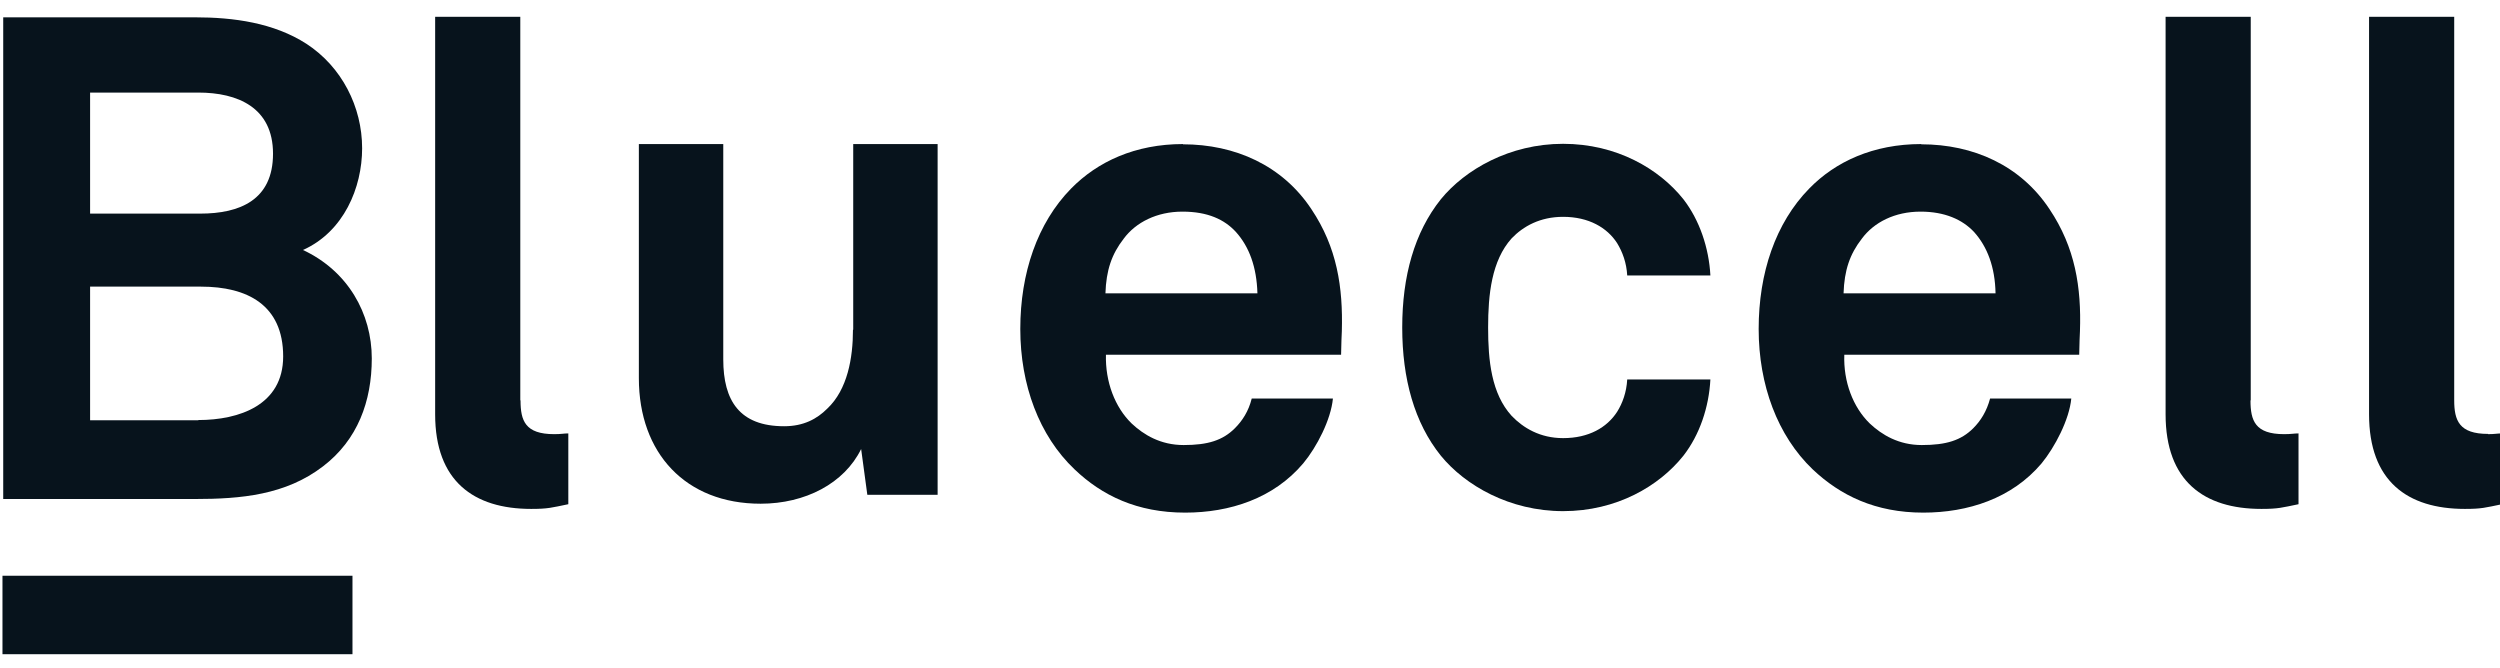
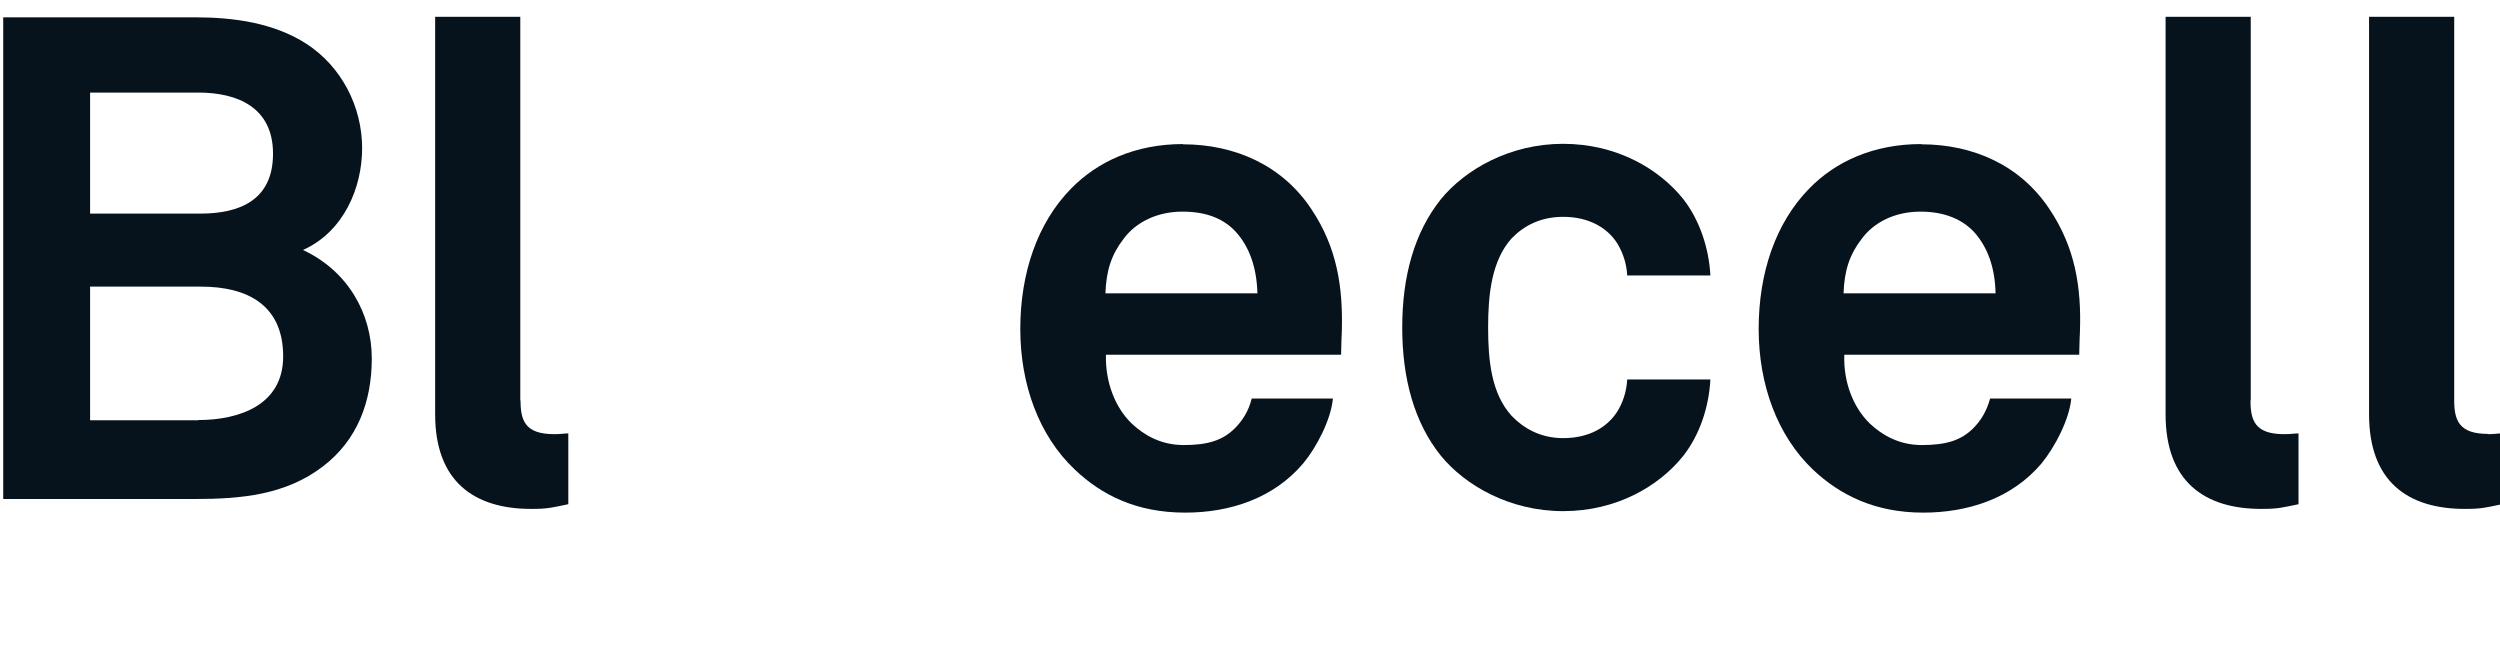
<svg xmlns="http://www.w3.org/2000/svg" id="Capa_1" version="1.1" viewBox="0 0 101 27">
  <defs>
    <style>
      .st0 {
        fill-rule: evenodd;
      }

      .st0, .st1 {
        fill: #07131c;
      }
    </style>
  </defs>
  <path class="st0" d="M21.02,16.17V.68h-3.44v16.06c0,2.7,1.56,3.82,3.88,3.82.68,0,.82-.05,1.5-.19v-2.86c-.19,0-.27.03-.57.03-1.17,0-1.36-.54-1.36-1.36h0Z" />
-   <path class="st0" d="M34.46,13.32c0,1.14-.22,2.42-1.04,3.19-.41.41-.95.71-1.74.71-1.8,0-2.46-1.03-2.46-2.7V5.82h-3.41v9.46c0,3.03,1.89,5.07,4.92,5.07,1.8,0,3.38-.82,4.06-2.21l.25,1.85h2.84V5.82h-3.41v7.5h0Z" />
-   <path class="st0" d="M47.8,5.82c-1.94,0-3.46.71-4.53,1.8-1.36,1.39-2.05,3.41-2.05,5.67s.76,4.31,2.19,5.67c1.11,1.06,2.53,1.75,4.47,1.75,1.8,0,3.57-.57,4.77-1.99.55-.66,1.12-1.77,1.2-2.62h-3.28c-.13.52-.38.9-.68,1.2-.49.49-1.09.68-2.07.68-.93,0-1.61-.41-2.1-.87-.68-.66-1.07-1.69-1.04-2.78h9.5c0-.3.03-.95.03-.95.05-1.77-.19-3.38-1.23-4.93-1.17-1.77-3.09-2.62-5.19-2.62h0ZM44.66,11.85c.03-.93.25-1.58.74-2.21.49-.66,1.34-1.09,2.37-1.09s1.7.32,2.16.82c.54.6.84,1.42.87,2.48h-6.14,0Z" />
+   <path class="st0" d="M47.8,5.82c-1.94,0-3.46.71-4.53,1.8-1.36,1.39-2.05,3.41-2.05,5.67s.76,4.31,2.19,5.67c1.11,1.06,2.53,1.75,4.47,1.75,1.8,0,3.57-.57,4.77-1.99.55-.66,1.12-1.77,1.2-2.62h-3.28c-.13.52-.38.9-.68,1.2-.49.49-1.09.68-2.07.68-.93,0-1.61-.41-2.1-.87-.68-.66-1.07-1.69-1.04-2.78h9.5c0-.3.03-.95.03-.95.05-1.77-.19-3.38-1.23-4.93-1.17-1.77-3.09-2.62-5.19-2.62ZM44.66,11.85c.03-.93.25-1.58.74-2.21.49-.66,1.34-1.09,2.37-1.09s1.7.32,2.16.82c.54.6.84,1.42.87,2.48h-6.14,0Z" />
  <path class="st0" d="M63.15,8.76c1.04,0,1.78.44,2.18,1.06.22.36.38.79.41,1.31h3.36c-.06-1.12-.44-2.24-1.09-3.08-.98-1.23-2.7-2.24-4.86-2.24s-3.96,1.04-4.94,2.24c-1.07,1.34-1.56,3.11-1.56,5.18s.49,3.85,1.56,5.18c.98,1.2,2.78,2.24,4.94,2.24s3.88-1.01,4.86-2.24c.66-.85,1.03-1.96,1.09-3.08h-3.36c-.03.52-.19.96-.41,1.31-.41.63-1.14,1.06-2.18,1.06-.93,0-1.61-.41-2.08-.9-.82-.9-.95-2.24-.95-3.57s.14-2.7.95-3.6c.47-.49,1.15-.87,2.08-.87Z" />
  <path class="st0" d="M77.62,5.82c-1.94,0-3.47.71-4.53,1.8-1.36,1.39-2.04,3.41-2.04,5.67s.76,4.31,2.18,5.67c1.12,1.06,2.54,1.75,4.47,1.75,1.8,0,3.58-.57,4.78-1.99.54-.66,1.12-1.77,1.2-2.62h-3.28c-.14.52-.38.9-.68,1.2-.49.49-1.09.68-2.08.68-.93,0-1.61-.41-2.1-.87-.68-.66-1.07-1.69-1.03-2.78h9.49c0-.3.03-.95.03-.95.06-1.77-.19-3.38-1.23-4.93-1.17-1.77-3.08-2.62-5.18-2.62h0ZM74.48,11.85c.03-.93.25-1.58.74-2.21.49-.66,1.33-1.09,2.37-1.09.98,0,1.69.32,2.16.82.54.6.85,1.42.87,2.48h-6.15Z" />
  <path class="st0" d="M90.93,16.17V.68h-3.44v16.06c0,2.7,1.55,3.82,3.87,3.82.68,0,.82-.05,1.5-.19v-2.86c-.19,0-.28.03-.58.03-1.17,0-1.36-.54-1.36-1.36h0Z" />
  <path class="st0" d="M100.52,17.53c-1.17,0-1.37-.54-1.37-1.36V.68h-3.44v16.06c0,2.7,1.55,3.82,3.87,3.82.68,0,.82-.05,1.5-.19v-2.86c-.19,0-.28.03-.57.03h0Z" />
-   <rect class="st1" x=".1" y="23.26" width="14.14" height="3.17" />
  <path class="st0" d="M12.24,10.1c1.65-.74,2.39-2.52,2.39-4.11,0-1.67-.82-3.29-2.25-4.22-1.32-.85-2.94-1.07-4.5-1.07H.13v19.46h7.74c1.86,0,3.67-.16,5.18-1.32,1.4-1.07,1.97-2.63,1.97-4.36,0-1.81-.96-3.54-2.8-4.39ZM3.64,3.74h4.37c1.59,0,3.02.6,3.02,2.47s-1.34,2.42-2.94,2.42H3.64s0-4.88,0-4.88ZM8.01,16.98H3.64v-5.4h4.48c1.87,0,3.32.74,3.32,2.82,0,1.97-1.78,2.57-3.43,2.57h0Z" />
</svg>